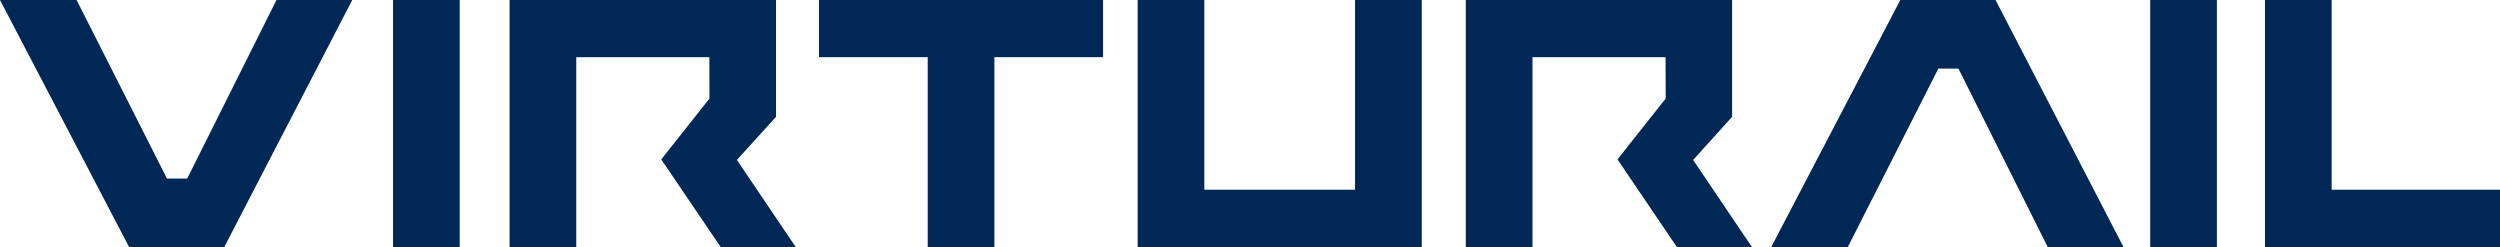
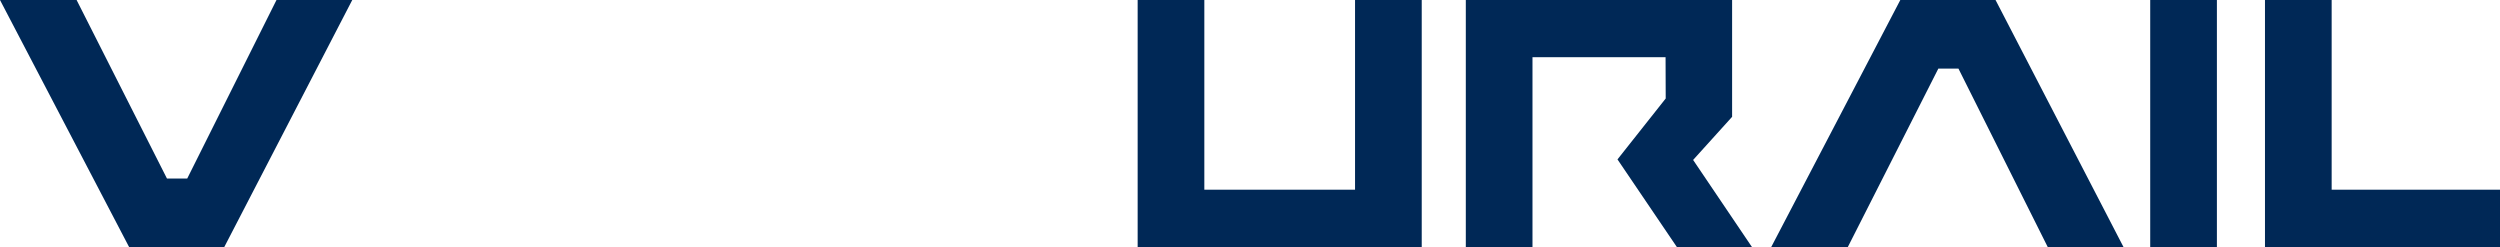
<svg xmlns="http://www.w3.org/2000/svg" id="Layer_1" x="0px" y="0px" viewBox="0 0 181.47 17.93" style="enable-background:new 0 0 181.47 17.93;" xml:space="preserve">
  <style type="text/css">
	.st0{fill:#002856;}
</style>
  <g>
    <polygon class="st0" points="13.59,12.96 12.12,12.96 5.56,0 0,0 9.37,17.93 16.28,17.93 25.57,0 20.07,0  " />
-     <rect x="28.53" y="0" class="st0" width="4.84" height="17.93" />
    <rect x="156.08" y="0" class="st0" width="4.84" height="17.93" />
    <polygon class="st0" points="169.25,13.77 169.25,0 164.41,0 164.41,17.93 181.47,17.93 181.47,13.77  " />
    <polygon class="st0" points="144.85,0 137.94,0 128.57,17.93 134.13,17.93 140.7,4.98 142.16,4.98 148.64,17.93 154.14,17.93    144.92,0.13  " />
    <polygon class="st0" points="125.73,8.48 125.73,0 106.4,0 106.4,17.93 111.24,17.93 111.24,4.15 120.9,4.15 120.91,7.15    117.41,11.57 121.72,17.93 127.17,17.93 122.9,11.61  " />
-     <polygon class="st0" points="56.33,8.48 56.33,0 36.99,0 36.99,17.93 41.83,17.93 41.83,4.15 51.49,4.15 51.5,7.15 48,11.57    52.31,17.93 57.76,17.93 53.49,11.61  " />
-     <polygon class="st0" points="80.07,0 59.45,0 59.45,4.15 67.34,4.15 67.34,17.93 72.18,17.93 72.18,4.15 80.07,4.15  " />
    <polygon class="st0" points="98.36,0 98.36,13.77 98.36,13.77 87.42,13.77 87.42,0 82.58,0 82.58,17.93 103.2,17.93 103.2,0  " />
  </g>
</svg>